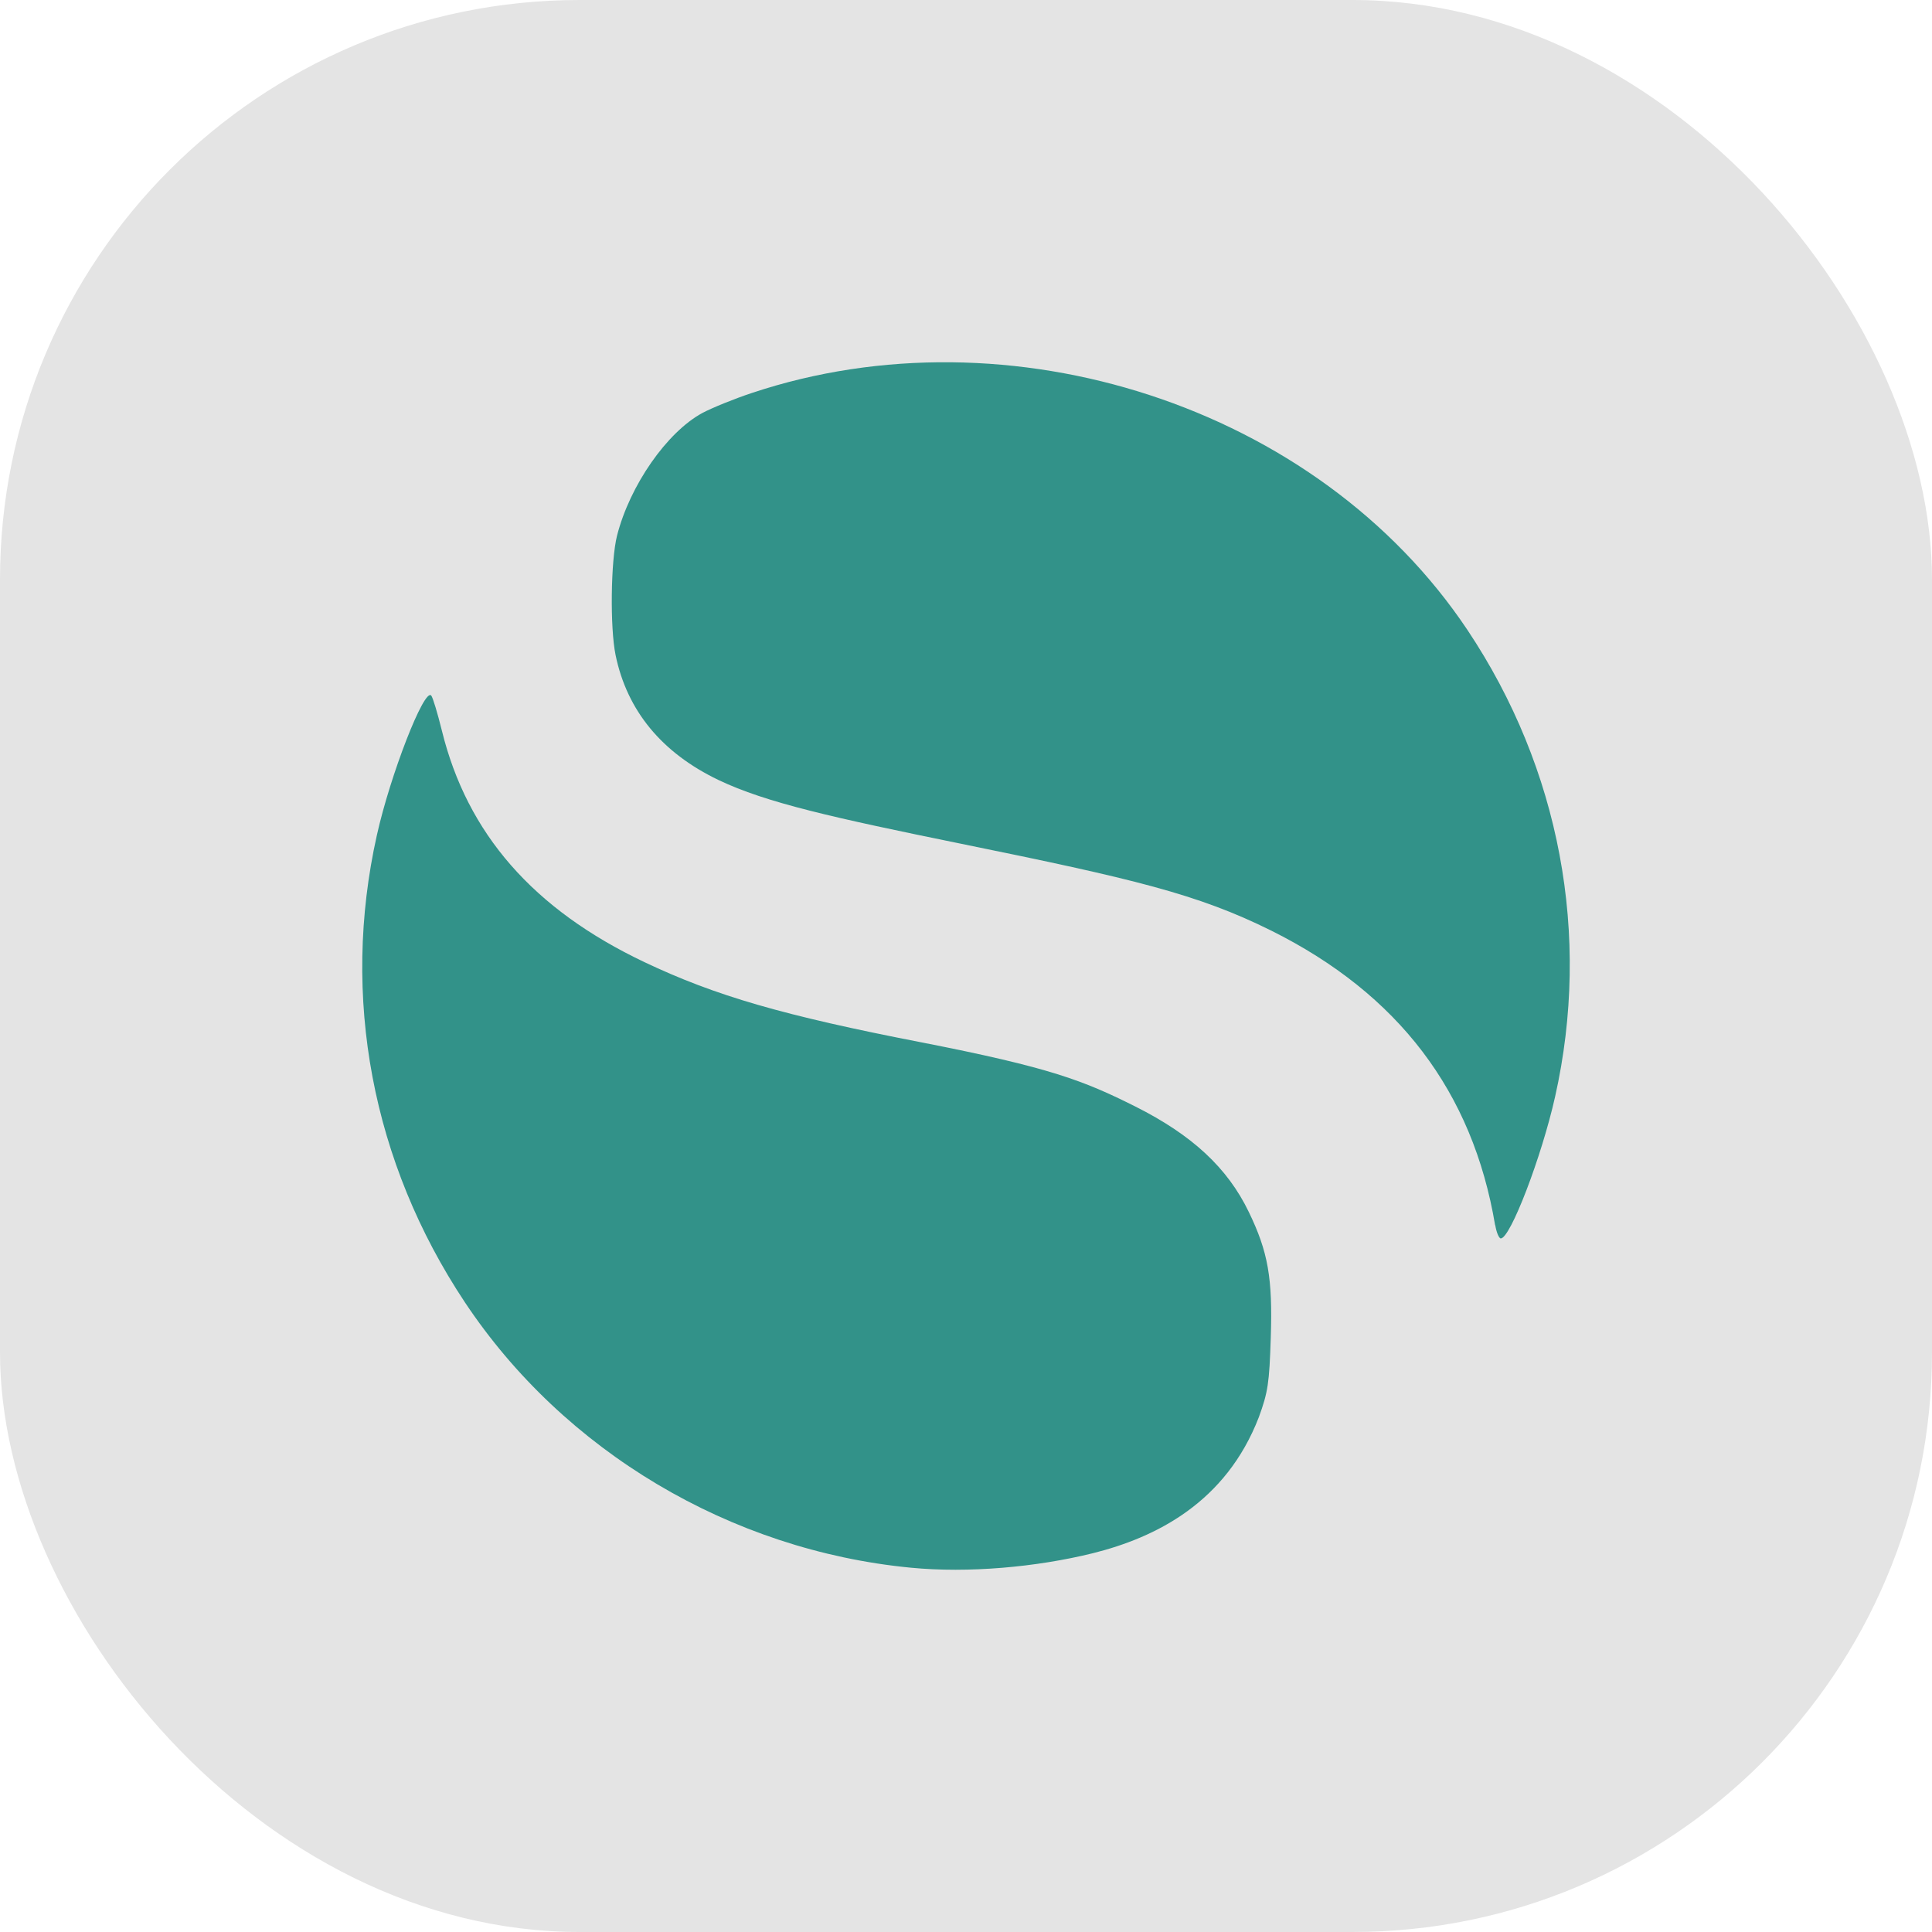
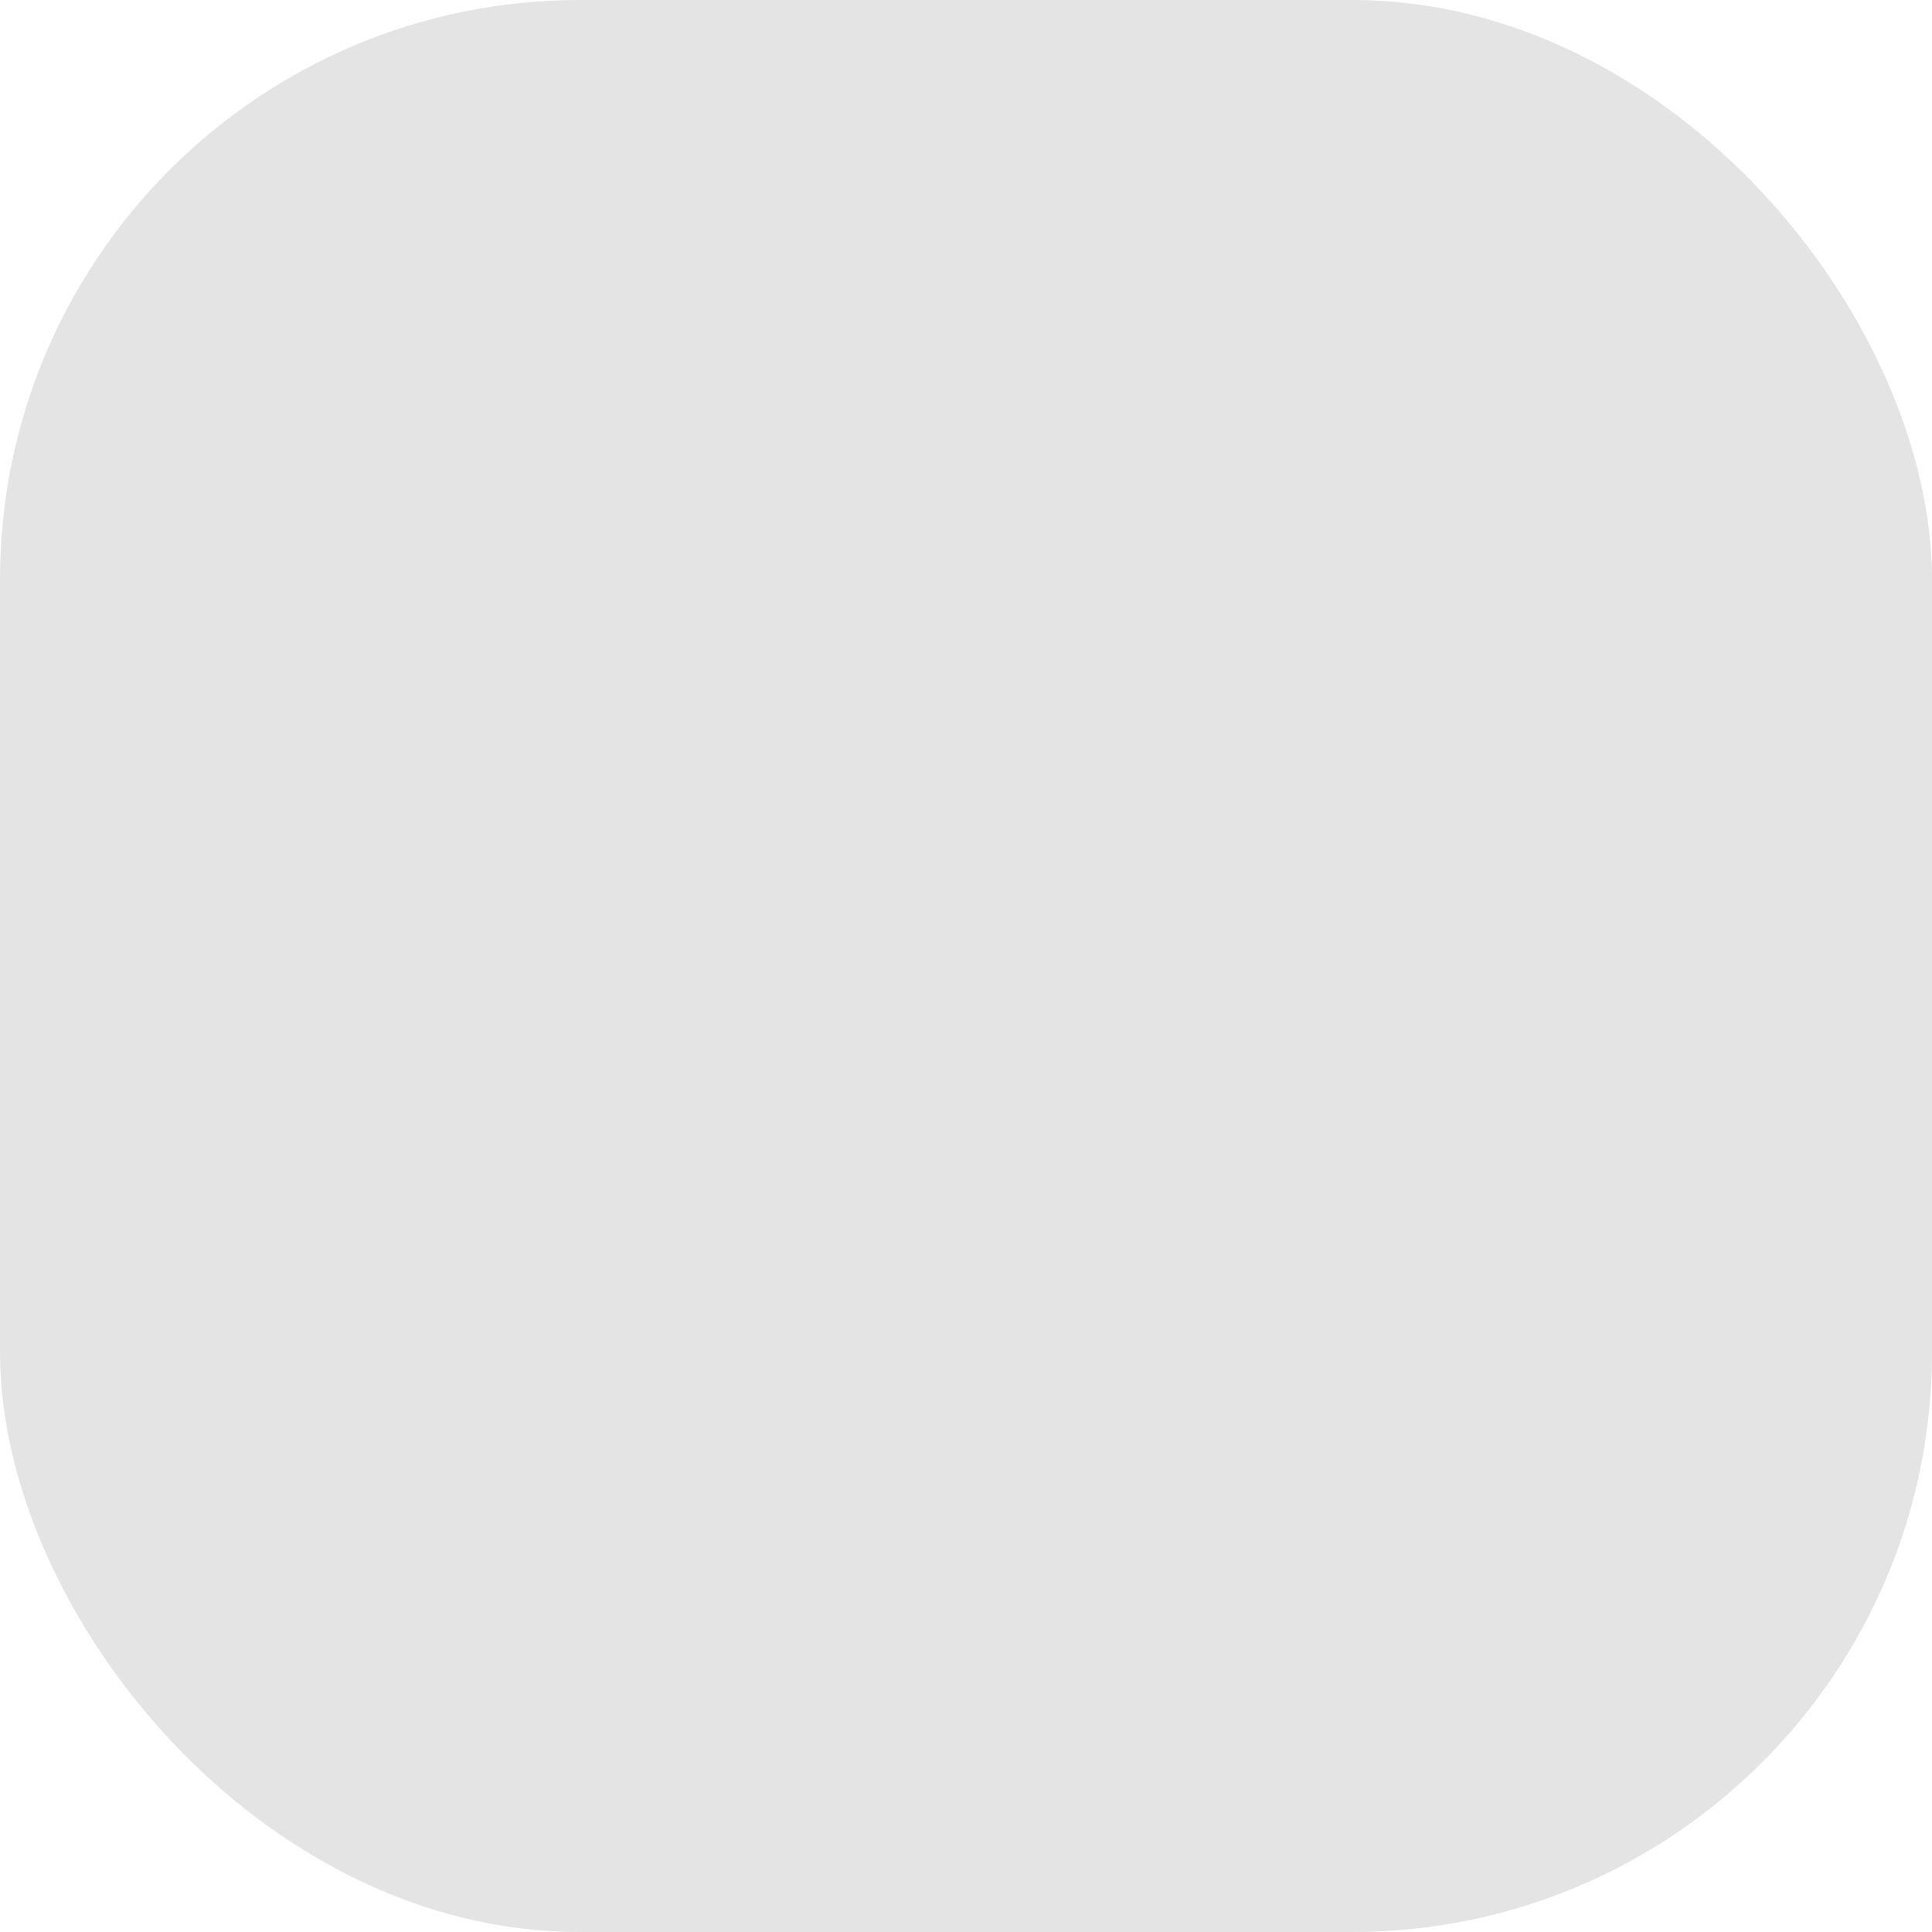
<svg xmlns="http://www.w3.org/2000/svg" width="16" height="16" version="1">
  <rect style="fill:#e4e4e4" width="16" height="16" x="0" y="0" rx="4.8" ry="4.8" />
-   <path style="fill:#329289" d="M 7.543,12.983 C 6.049,12.839 4.67,12.018 3.85,10.785 3.081,9.628 2.822,8.256 3.121,6.917 3.232,6.418 3.513,5.696 3.571,5.76 c 0.013,0.014 0.052,0.144 0.088,0.289 0.21,0.856 0.758,1.482 1.678,1.919 0.588,0.279 1.149,0.442 2.297,0.665 1.064,0.208 1.34,0.316 1.769,0.531 0.47,0.236 0.763,0.508 0.939,0.873 0.16,0.331 0.198,0.547 0.182,1.04 -0.012,0.377 -0.023,0.452 -0.099,0.66 -0.273,0.706 -0.85,0.995 -1.374,1.126 -0.47,0.116 -1.032,0.166 -1.508,0.12 z m 4.839,-2.836 C 12.196,9.04 11.58,8.231 10.528,7.707 9.918,7.404 9.389,7.279 7.966,6.989 6.897,6.771 6.345,6.648 5.951,6.46 5.481,6.235 5.193,5.886 5.098,5.425 5.051,5.198 5.058,4.642 5.11,4.436 5.216,4.02 5.523,3.579 5.817,3.42 c 0.079,-0.042 0.265,-0.118 0.414,-0.167 2.122,-0.706 4.679,0.102 5.923,1.966 0.765,1.147 1.024,2.528 0.725,3.862 -0.112,0.5 -0.371,1.175 -0.45,1.175 -0.015,0 -0.036,-0.049 -0.046,-0.11 z" />
</svg>